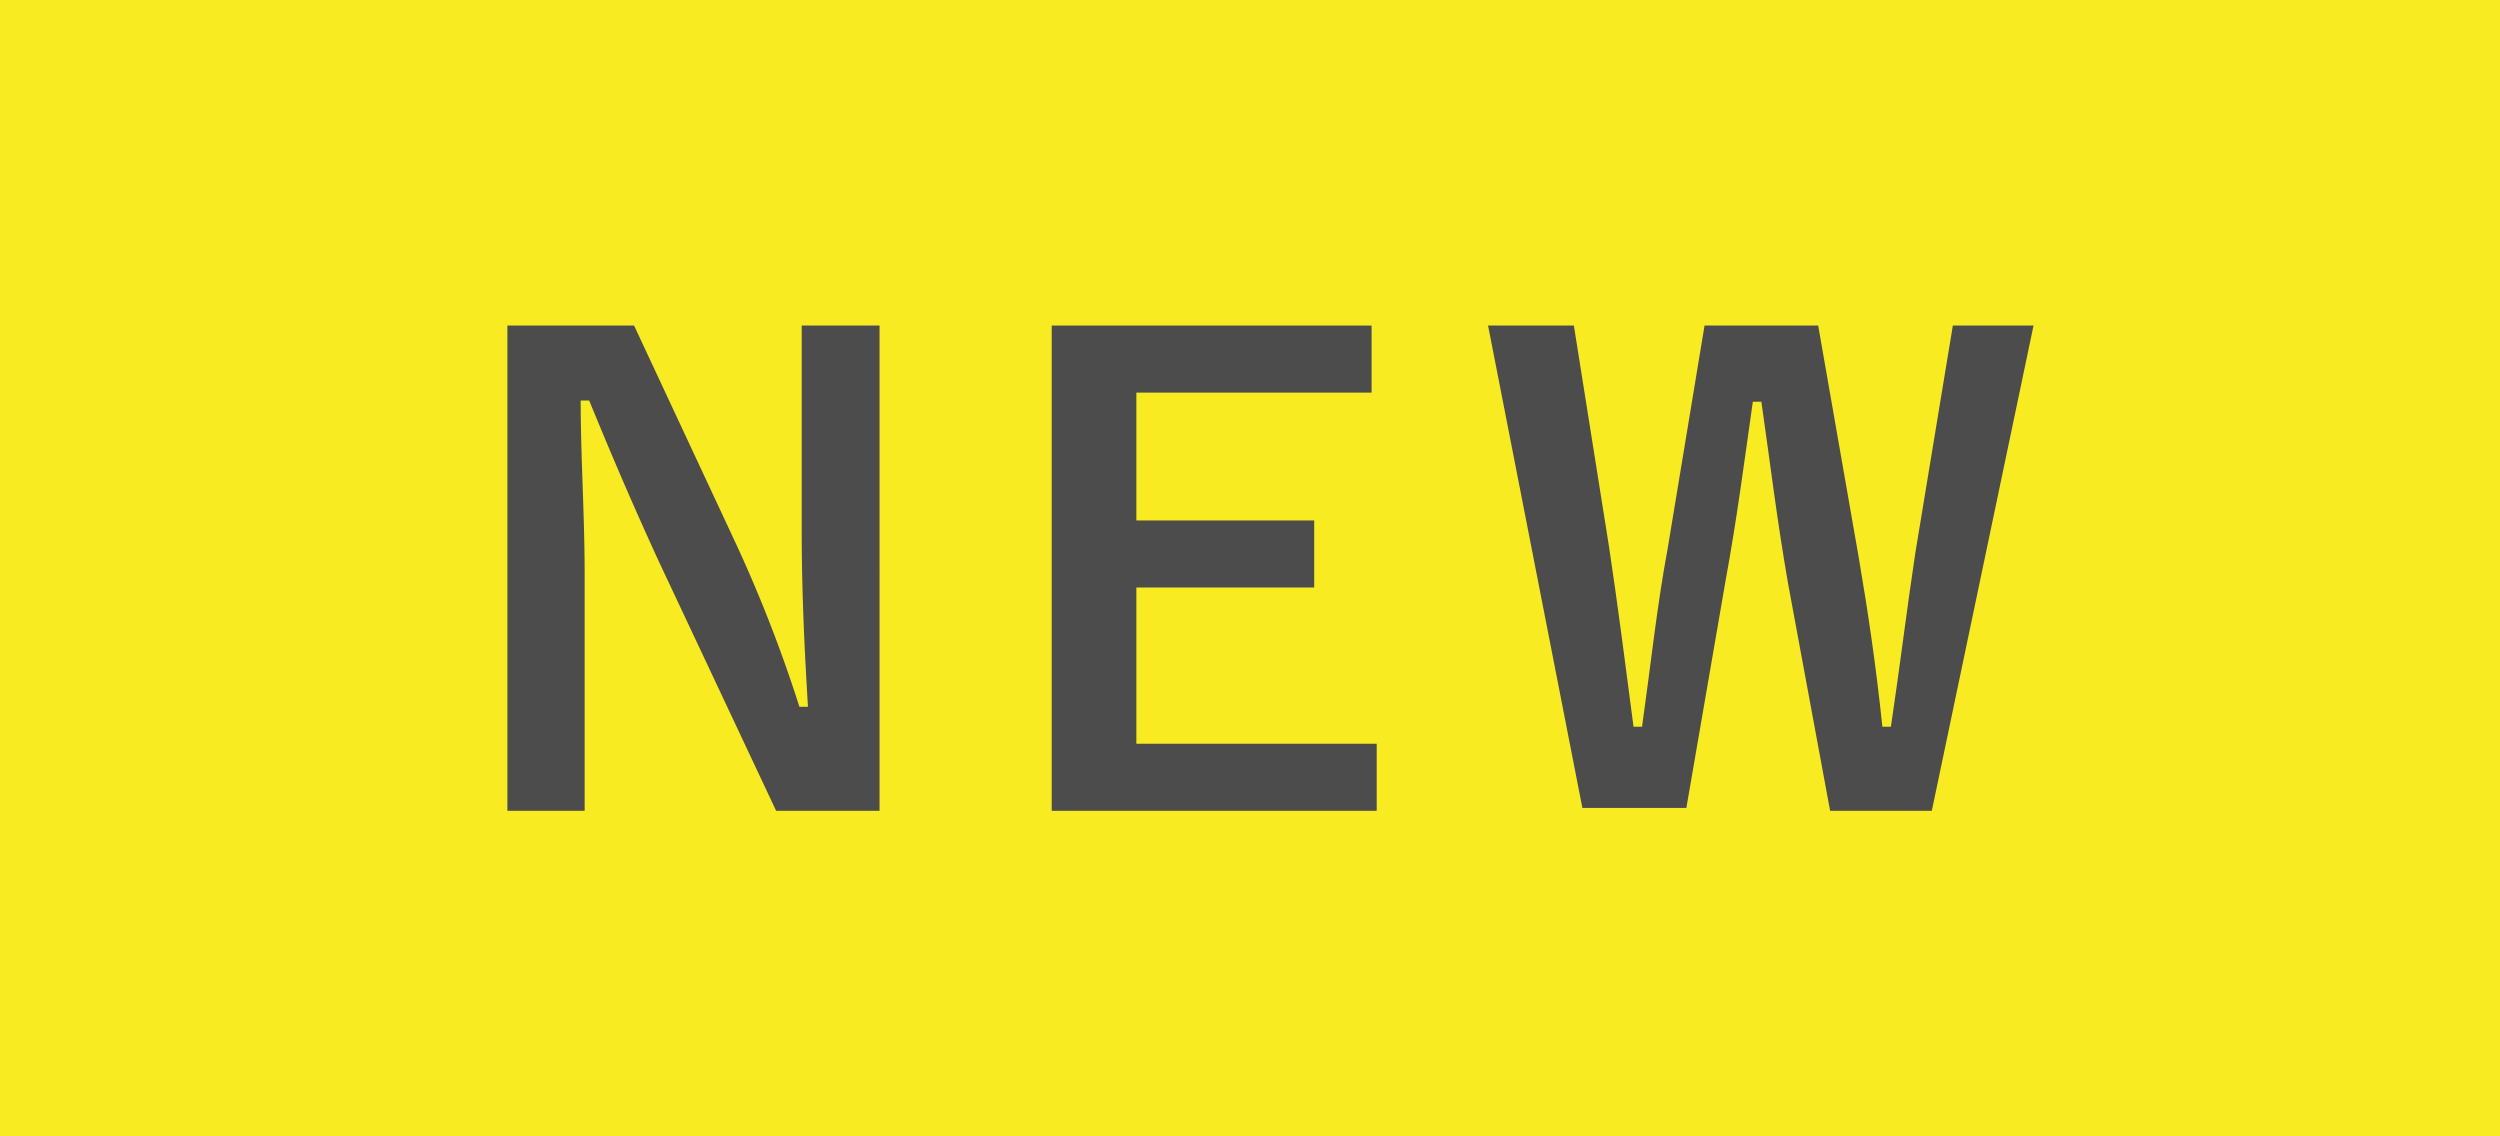
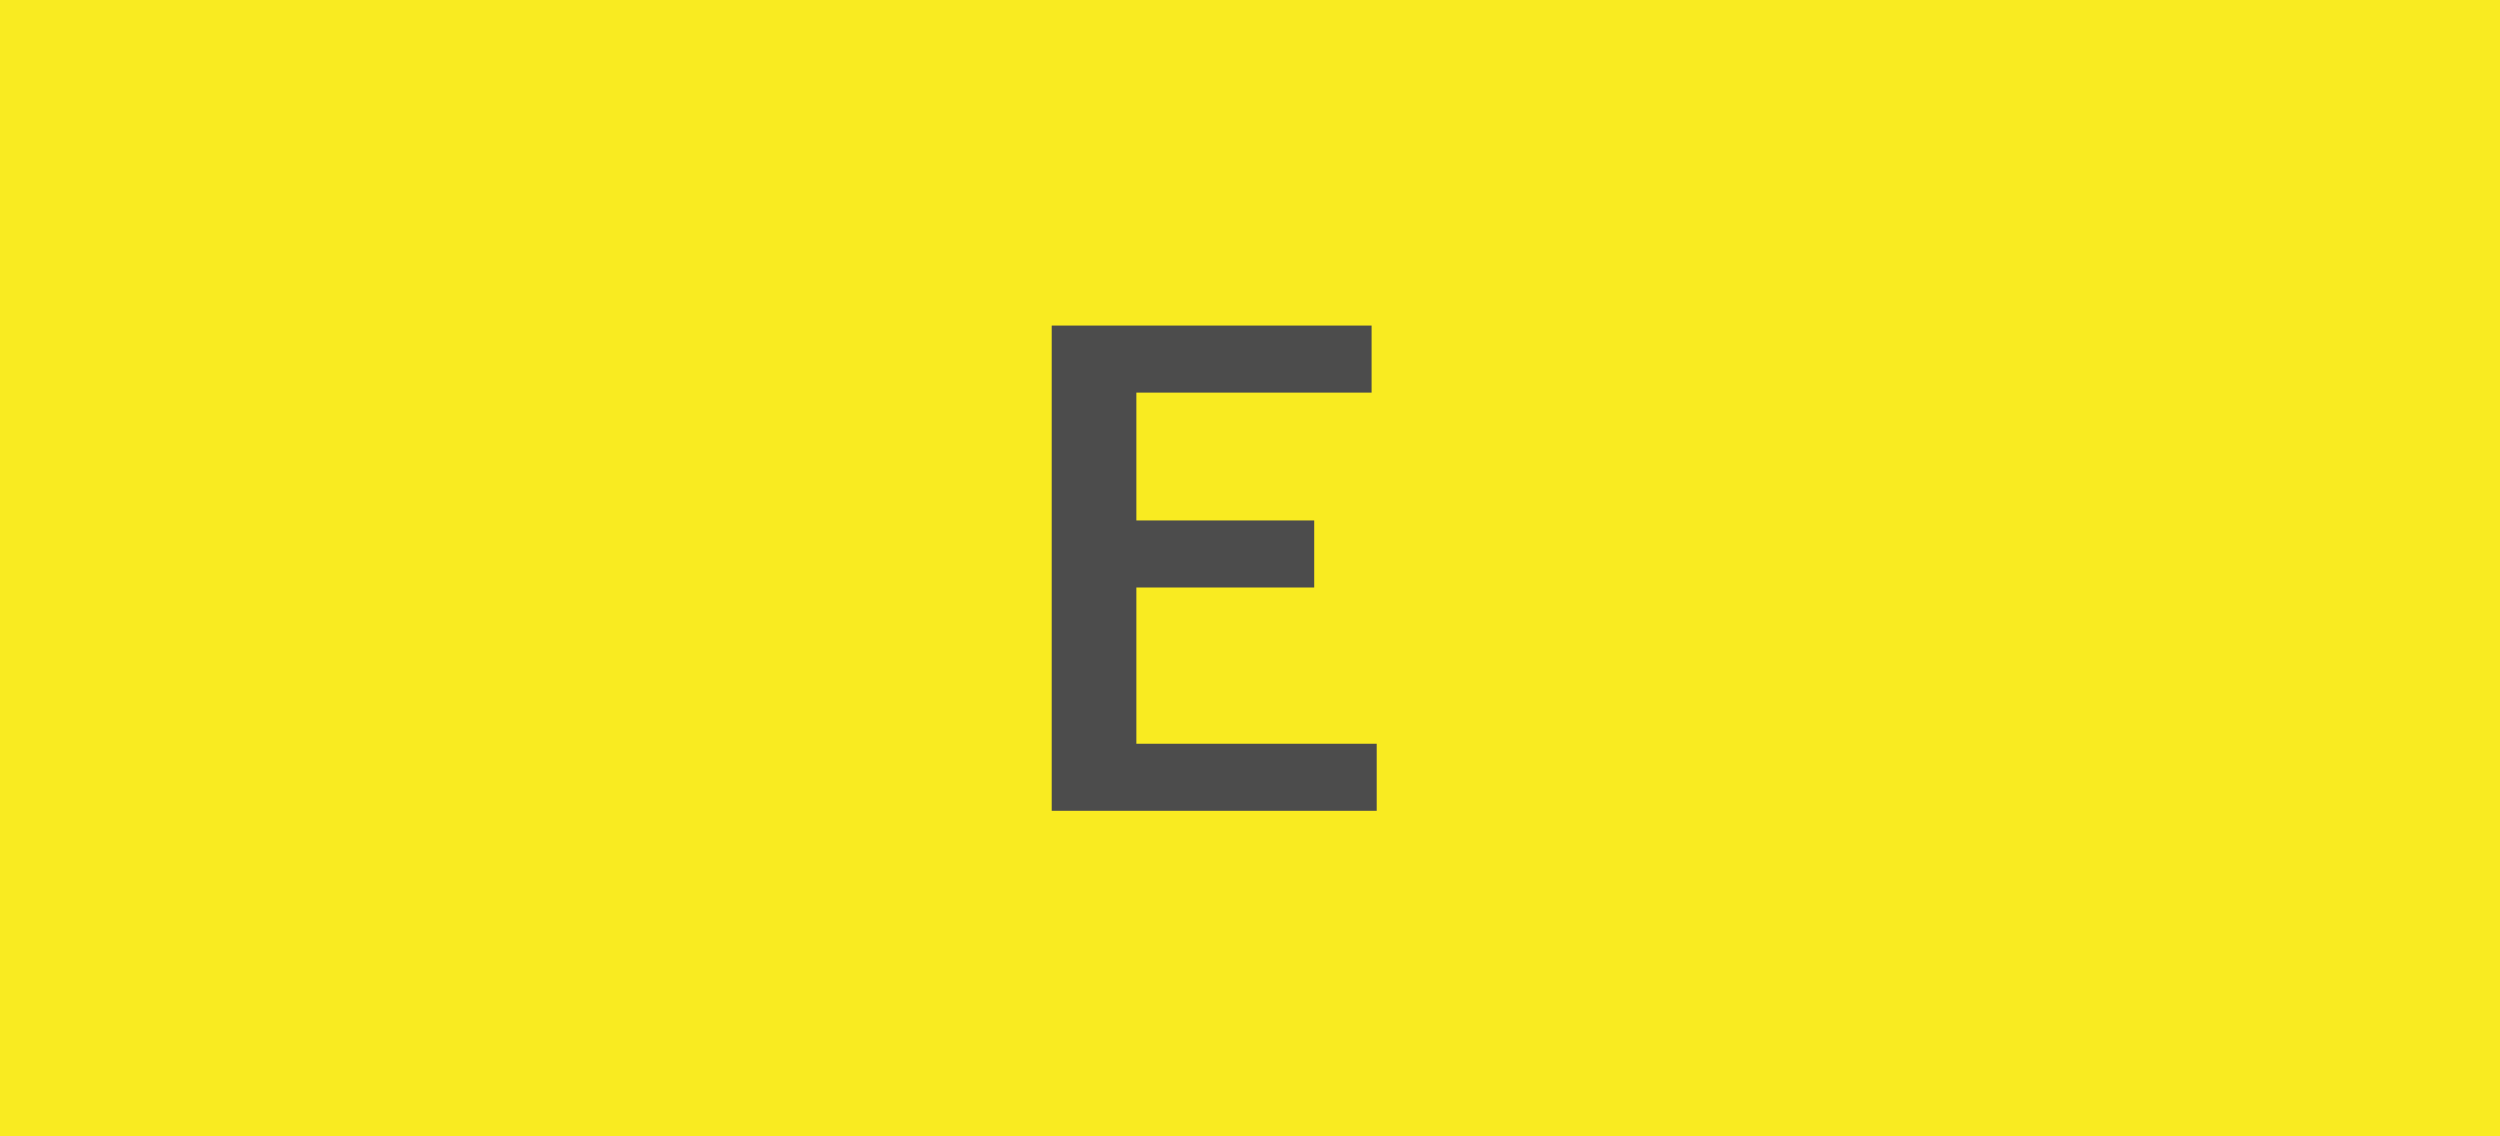
<svg xmlns="http://www.w3.org/2000/svg" width="44" height="20" viewBox="0 0 44 20">
  <title>tag_new</title>
  <g id="66cee5d9-ff49-4668-a3ed-06a1353d9a9e" data-name="レイヤー 2">
    <g id="95bd5a06-26de-43e7-ae62-5d588c9b3b72" data-name="レイヤー 1">
      <rect width="44" height="20" style="fill:#f9eb21" />
-       <path d="M15.48,14.27H13.66l-2.07-4.4C11.1,8.8,10.76,8,10.37,7.05h-.15c0,1,.07,2,.07,3.08v4.14H8.93V5.73h2.23l1.77,3.79a24.65,24.65,0,0,1,1.14,2.92h.15c-.06-1-.11-2-.11-3.12V5.73h1.37Z" style="fill:#4c4c4c" />
      <path d="M24.14,6.91H20V9.16h3.13v1.18H20v2.75h4.23v1.18H18.51V5.73h5.63Z" style="fill:#4c4c4c" />
-       <path d="M34,14.27H32.21l-.74-4c-.2-1.15-.31-2.09-.47-3.2h-.15c-.16,1.12-.28,2.06-.48,3.15l-.69,4H27.85L26.19,5.73H27.7l.62,3.9c.15,1,.29,2.08.43,3.16h.15c.15-1.06.26-2.11.45-3.13L30,5.73H32l.71,4.06c.17,1,.3,1.87.42,3h.15c.17-1.14.27-2,.43-3.06l.66-4h1.42Z" style="fill:#4c4c4c" />
    </g>
  </g>
</svg>